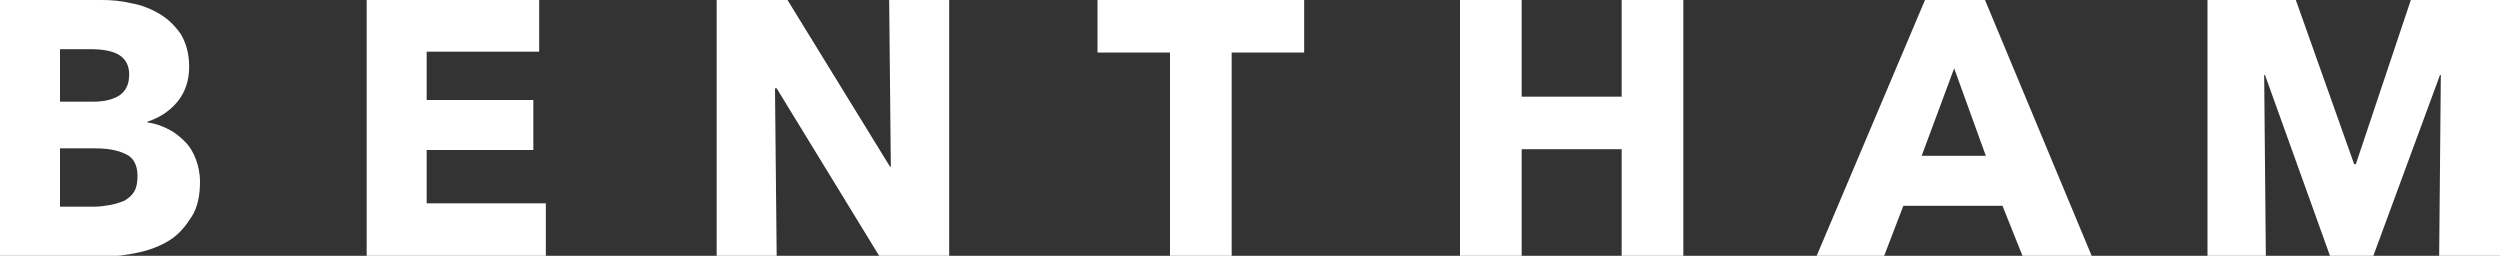
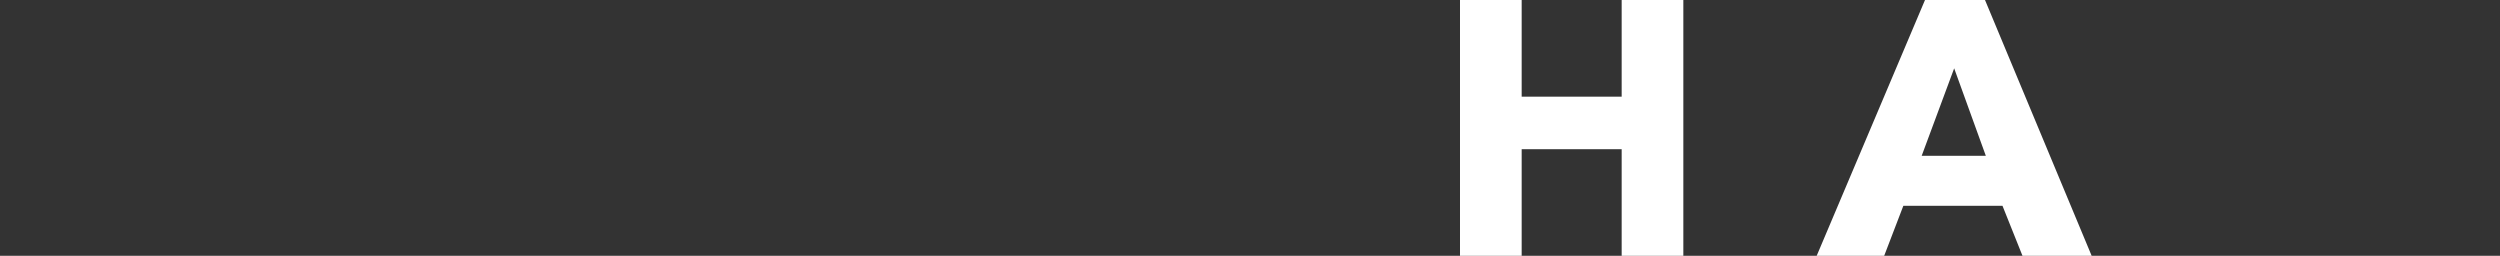
<svg xmlns="http://www.w3.org/2000/svg" version="1.1" id="レイヤー_1" x="0px" y="0px" viewBox="0 0 300 30.7" style="enable-background:new 0 0 300 30.7;" xml:space="preserve">
  <rect x="0" y="0" width="300" height="30.7" fill="#333333" stroke="none" />
  <style type="text/css">
	.st0{fill:#FFFFFF;}
</style>
  <g id="BENTHAM">
-     <path class="st0" d="M24,21.8c0,1.7-0.3,3.1-1,4.2c-0.7,1.1-1.5,2.1-2.6,2.8c-1.1,0.7-2.4,1.2-3.8,1.5c-1.4,0.3-2.8,0.5-4.3,0.5H0   V0h12.2c1.2,0,2.4,0.1,3.6,0.4c1.2,0.2,2.4,0.7,3.4,1.3c1,0.6,1.8,1.4,2.5,2.4c0.6,1,1,2.3,1,3.9c0,1.7-0.5,3.1-1.4,4.2   c-0.9,1.1-2.1,1.9-3.6,2.4v0.1c0.9,0.1,1.7,0.4,2.5,0.8c0.8,0.4,1.4,0.9,2,1.5c0.6,0.6,1,1.3,1.3,2.1C23.8,19.9,24,20.8,24,21.8z    M15.5,8.9c0-1-0.4-1.8-1.2-2.3c-0.8-0.5-2-0.7-3.5-0.7H7.2v6.3h4c1.4,0,2.5-0.3,3.2-0.8C15.2,10.8,15.5,10,15.5,8.9z M16.5,21.1   c0-1.3-0.5-2.2-1.4-2.6c-1-0.5-2.2-0.7-3.8-0.7H7.2v7h4.2c0.6,0,1.2-0.1,1.8-0.2c0.6-0.1,1.2-0.3,1.7-0.5c0.5-0.3,0.9-0.6,1.2-1.1   C16.4,22.5,16.5,21.8,16.5,21.1z" />
-     <path class="st0" d="M44,30.7V0h20.7v6.2H51.2v5.8H64V18H51.2v6.4h14.3v6.3H44z" />
-     <path class="st0" d="M105.5,30.7L93.2,10.6H93l0.2,20.1H86V0h8.5l12.3,20h0.1l-0.2-20h7.2v30.7H105.5z" />
-     <path class="st0" d="M147.8,6.3v24.4h-7.4V6.3h-8.7V0h24.8v6.3H147.8z" />
    <path class="st0" d="M194.6,30.7V17.9h-12v12.8h-7.4V0h7.4v11.6h12V0h7.4v30.7H194.6z" />
    <path class="st0" d="M242.7,30.7l-2.4-6h-11.9l-2.3,6h-8.1L231,0h7.2L251,30.7H242.7z M234.5,8.2l-3.9,10.5h7.7L234.5,8.2z" />
-     <path class="st0" d="M292.7,30.7L292.9,9h-0.1l-8,21.7h-5.2L271.8,9h-0.1l0.2,21.7h-7V0h10.6l7,19.7h0.2L289.3,0H300v30.7H292.7z" />
  </g>
</svg>